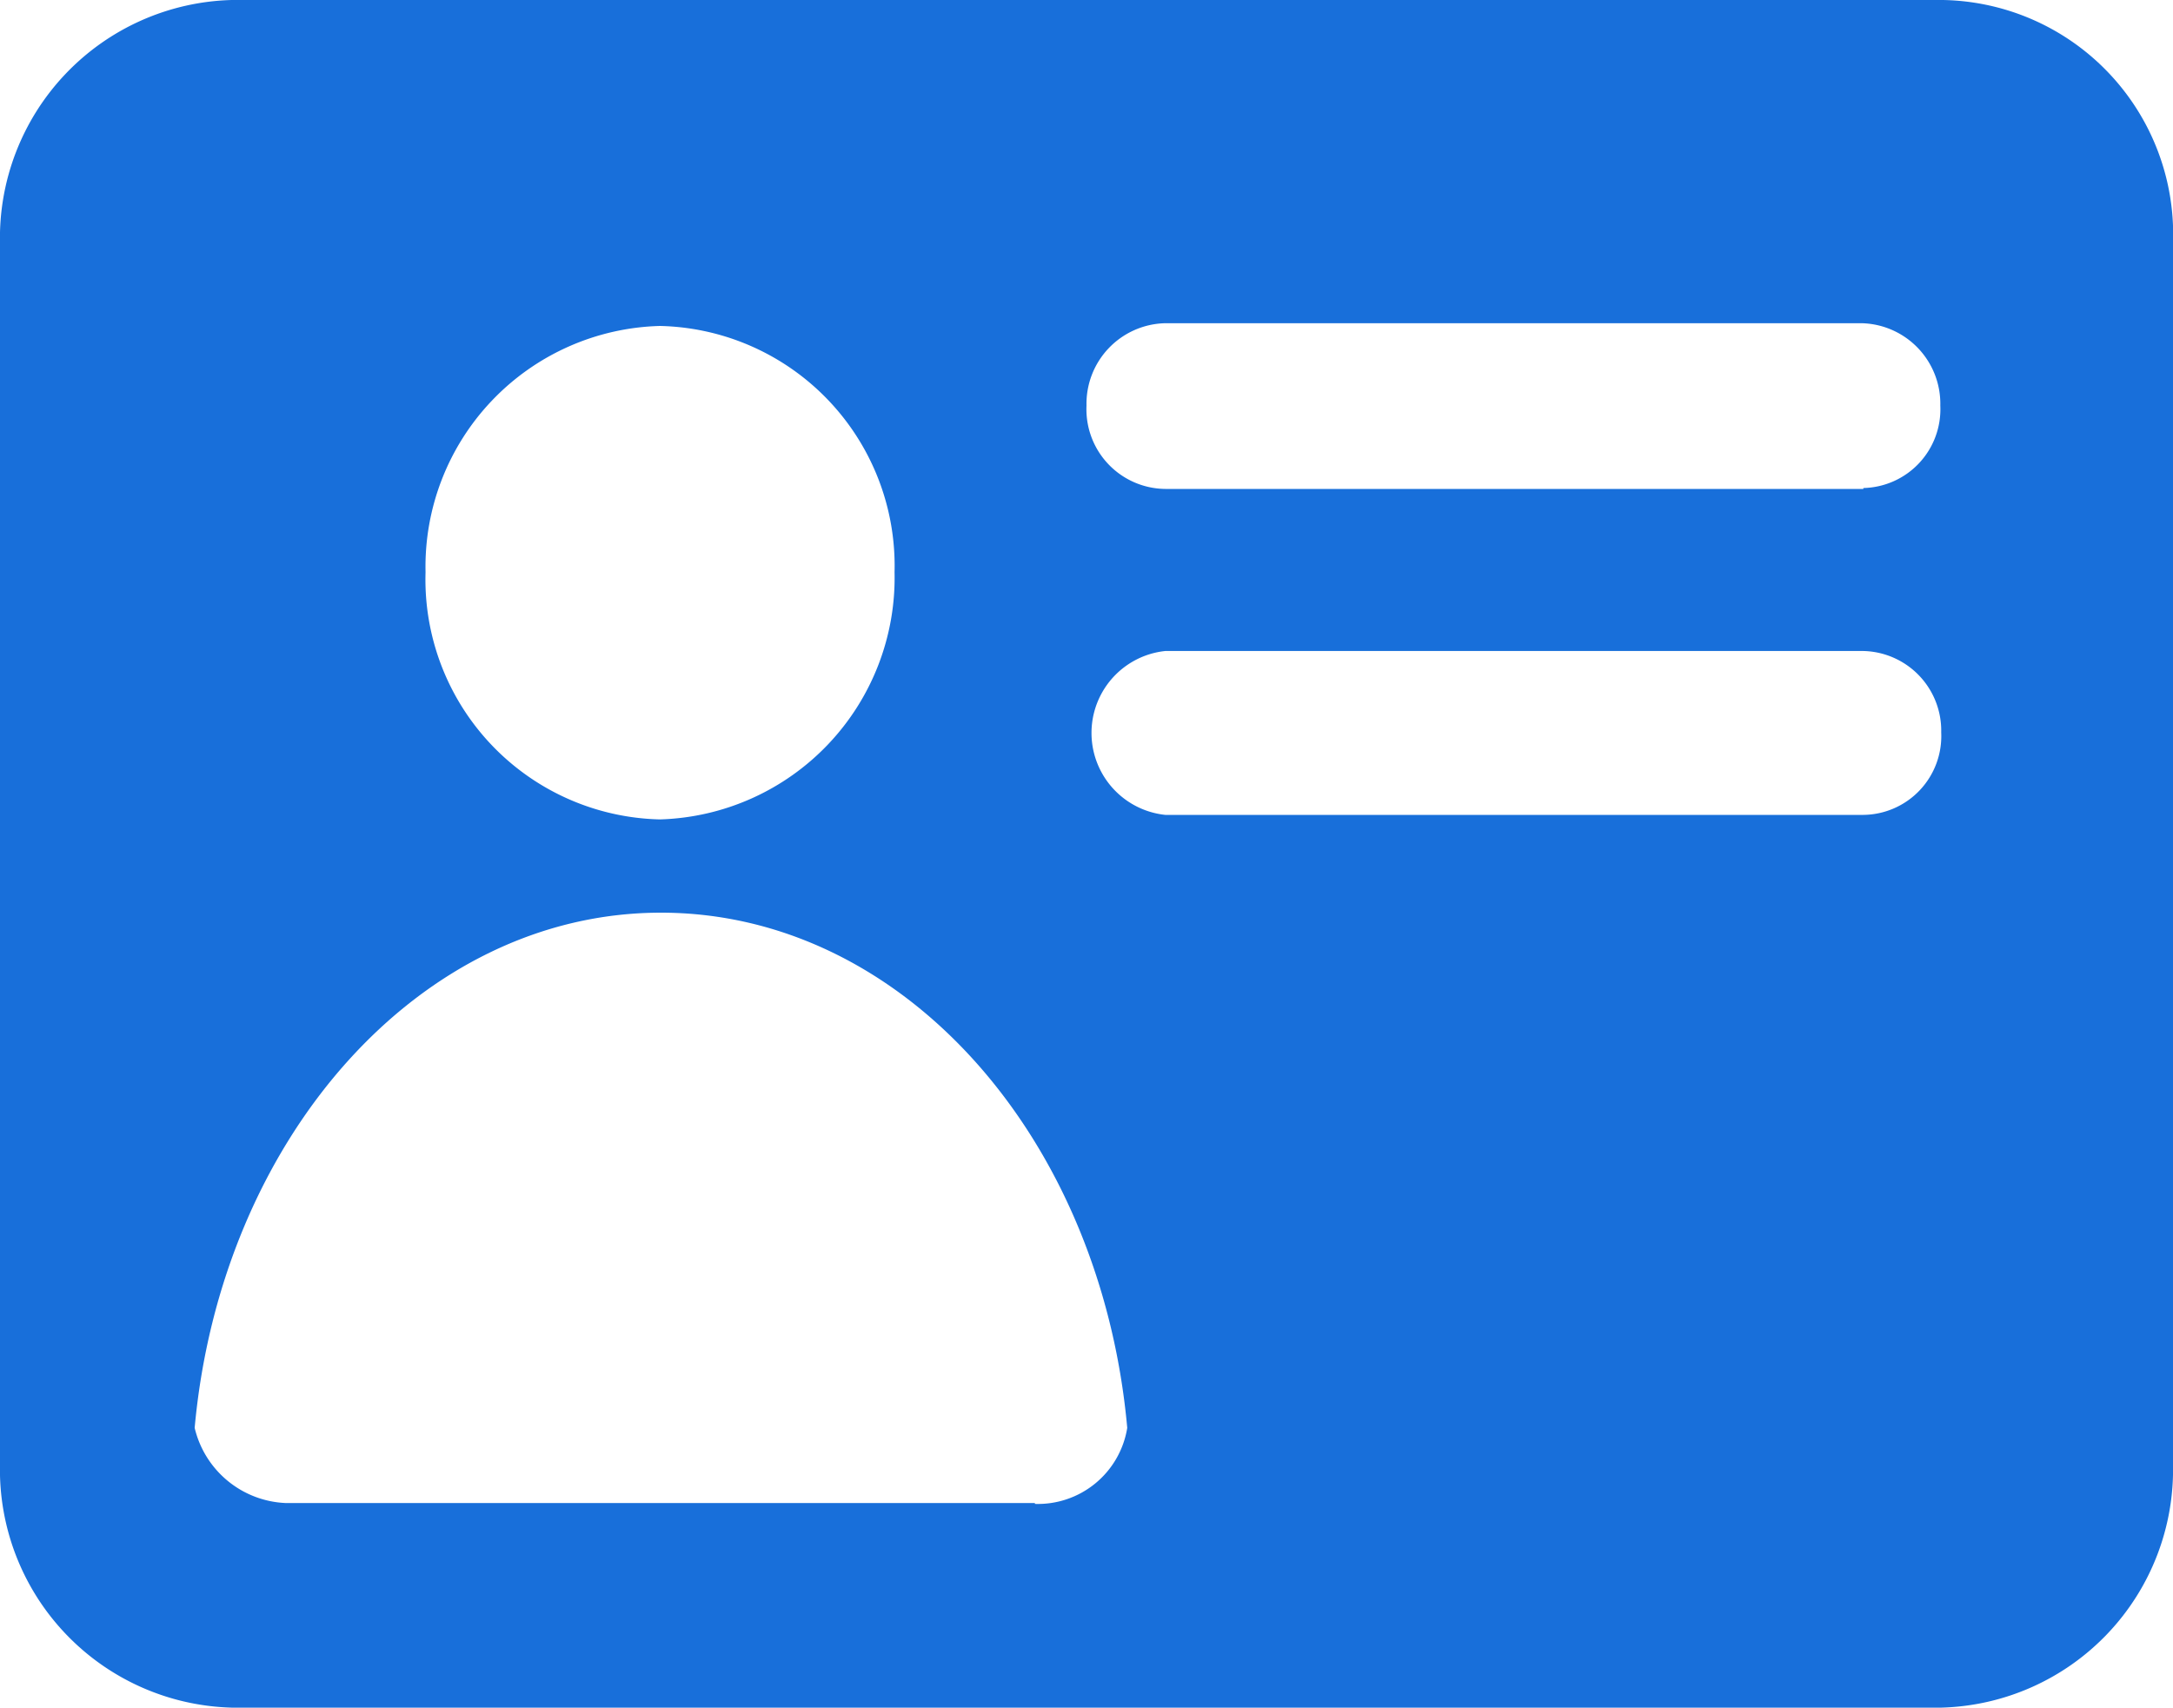
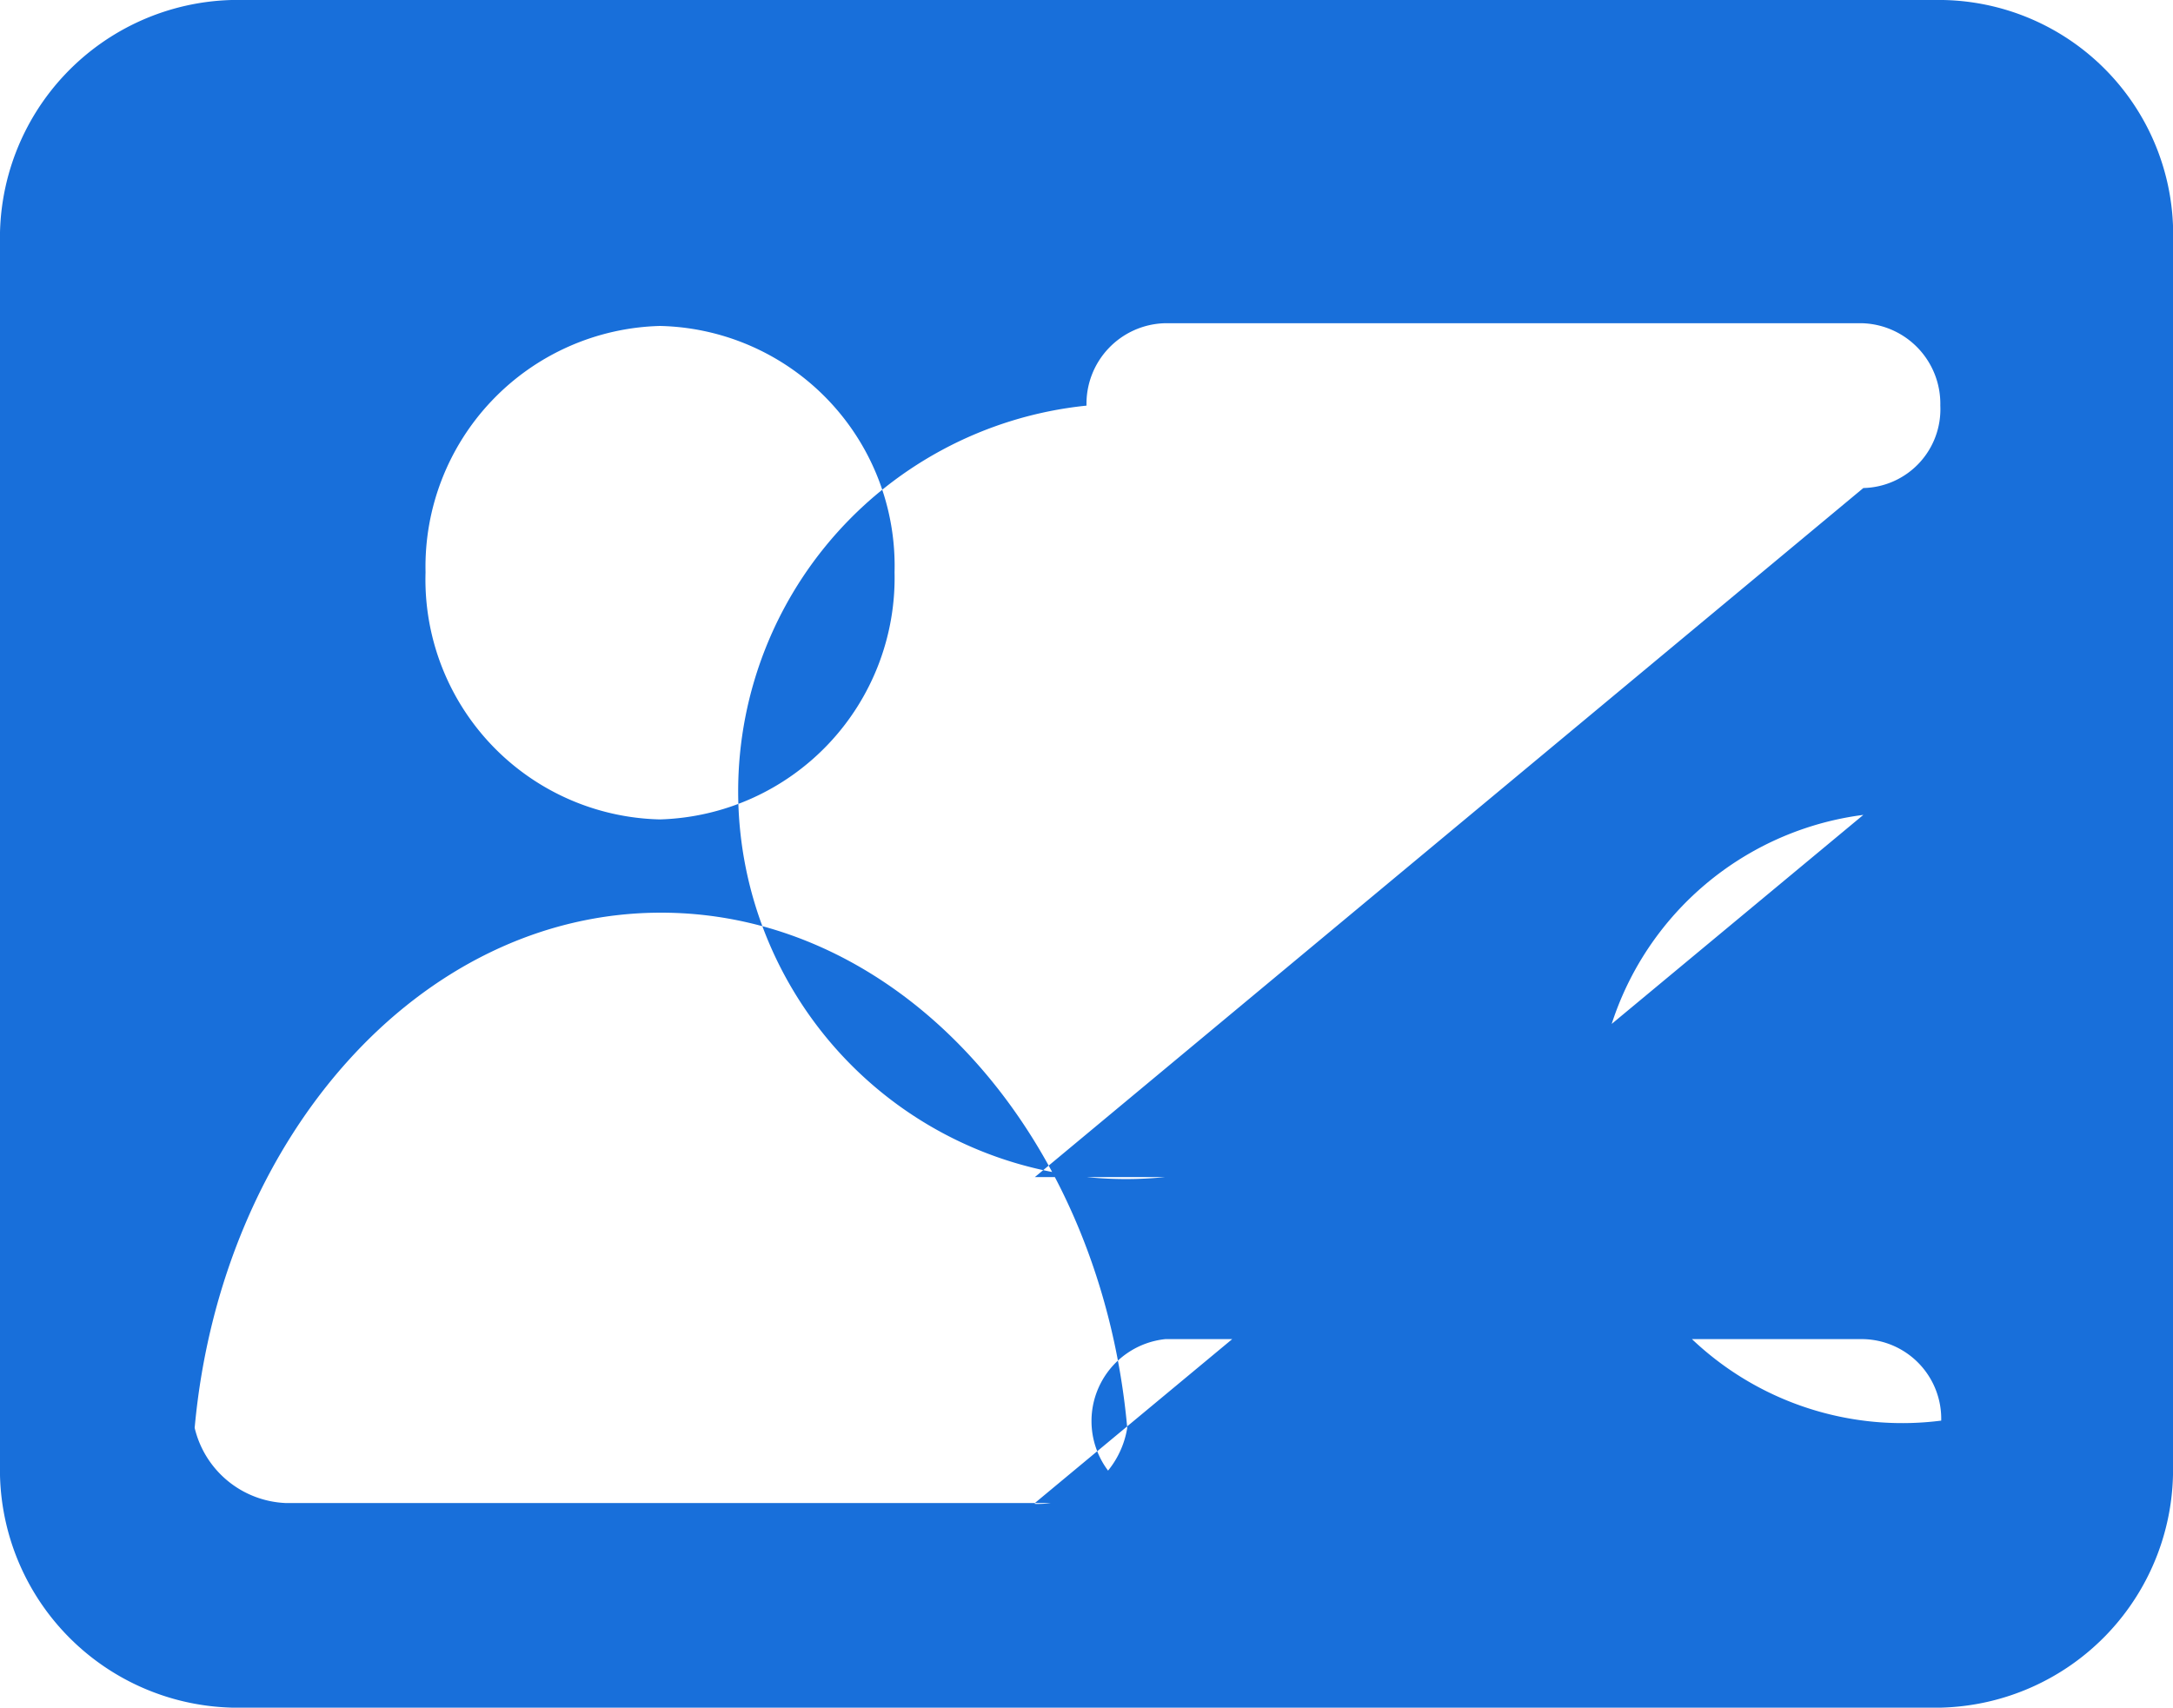
<svg xmlns="http://www.w3.org/2000/svg" id="Слой_1" data-name="Слой 1" viewBox="0 0 24 18.86">
  <defs>
    <style>.cls-1{fill:#186fda;}</style>
  </defs>
  <title>1lessons-dropdown</title>
-   <path class="cls-1" d="M21.46,0H2.56A2.63,2.63,0,0,0,0,2.69V16.17a2.63,2.63,0,0,0,2.56,2.69H21.44A2.63,2.63,0,0,0,24,16.17V2.69A2.59,2.59,0,0,0,21.46,0ZM7.29,3.6A2.65,2.65,0,0,1,9.88,6.32,2.67,2.67,0,0,1,7.29,9.05,2.65,2.65,0,0,1,4.7,6.32,2.66,2.66,0,0,1,7.29,3.6Zm4.14,13H3.15a1.08,1.08,0,0,1-1-.83c.29-3.19,2.48-5.69,5.15-5.69s4.86,2.48,5.15,5.69A1,1,0,0,1,11.43,16.61ZM20.58,9H12.87a.91.91,0,0,1,0-1.81h7.71a.88.88,0,0,1,.86.9A.87.87,0,0,1,20.58,9Zm0-3.6H12.87A.88.88,0,0,1,12,4.48a.89.89,0,0,1,.86-.91h7.71a.89.89,0,0,1,.86.91A.87.87,0,0,1,20.58,5.39Z" />
+   <path class="cls-1" d="M21.46,0H2.56A2.63,2.63,0,0,0,0,2.69V16.17a2.63,2.63,0,0,0,2.56,2.69H21.44A2.63,2.63,0,0,0,24,16.17V2.69A2.59,2.59,0,0,0,21.46,0ZM7.29,3.6A2.65,2.65,0,0,1,9.88,6.32,2.67,2.67,0,0,1,7.29,9.05,2.65,2.65,0,0,1,4.7,6.32,2.66,2.66,0,0,1,7.29,3.6Zm4.14,13H3.15a1.08,1.08,0,0,1-1-.83c.29-3.19,2.48-5.69,5.15-5.69s4.86,2.48,5.15,5.69A1,1,0,0,1,11.43,16.61ZH12.87a.91.91,0,0,1,0-1.81h7.71a.88.88,0,0,1,.86.9A.87.87,0,0,1,20.58,9Zm0-3.6H12.87A.88.88,0,0,1,12,4.48a.89.89,0,0,1,.86-.91h7.71a.89.89,0,0,1,.86.91A.87.87,0,0,1,20.58,5.39Z" />
</svg>